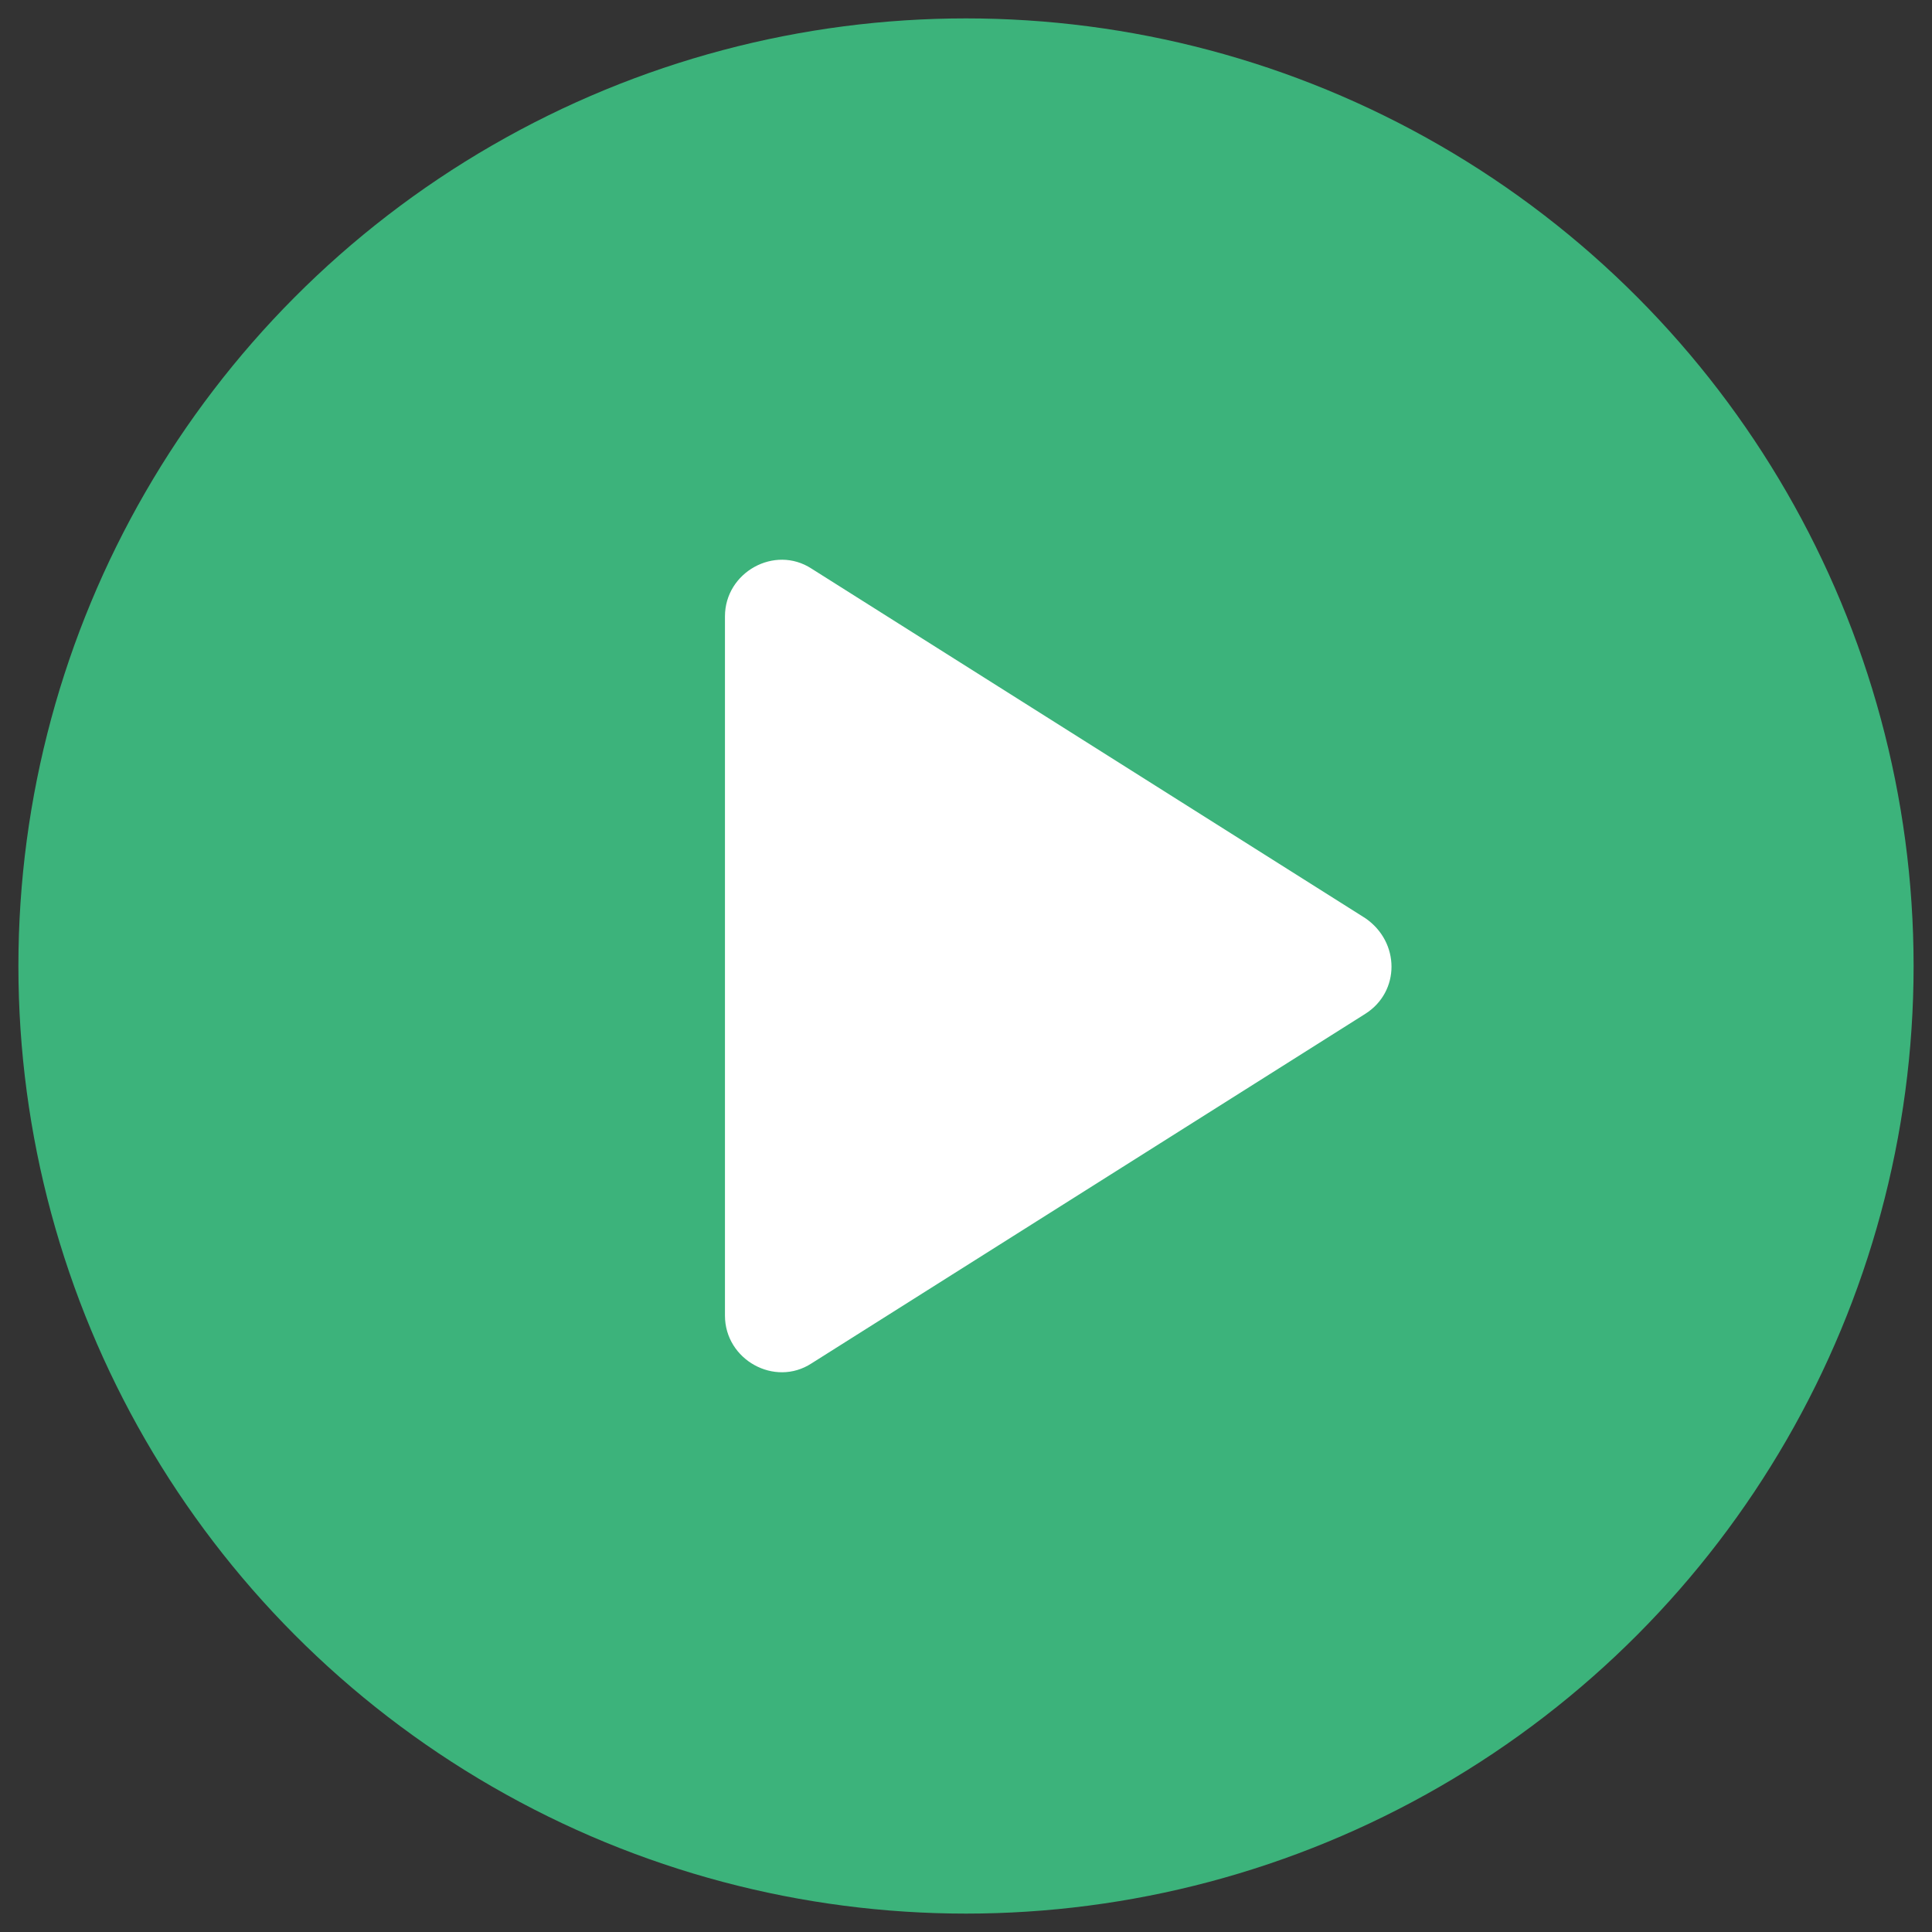
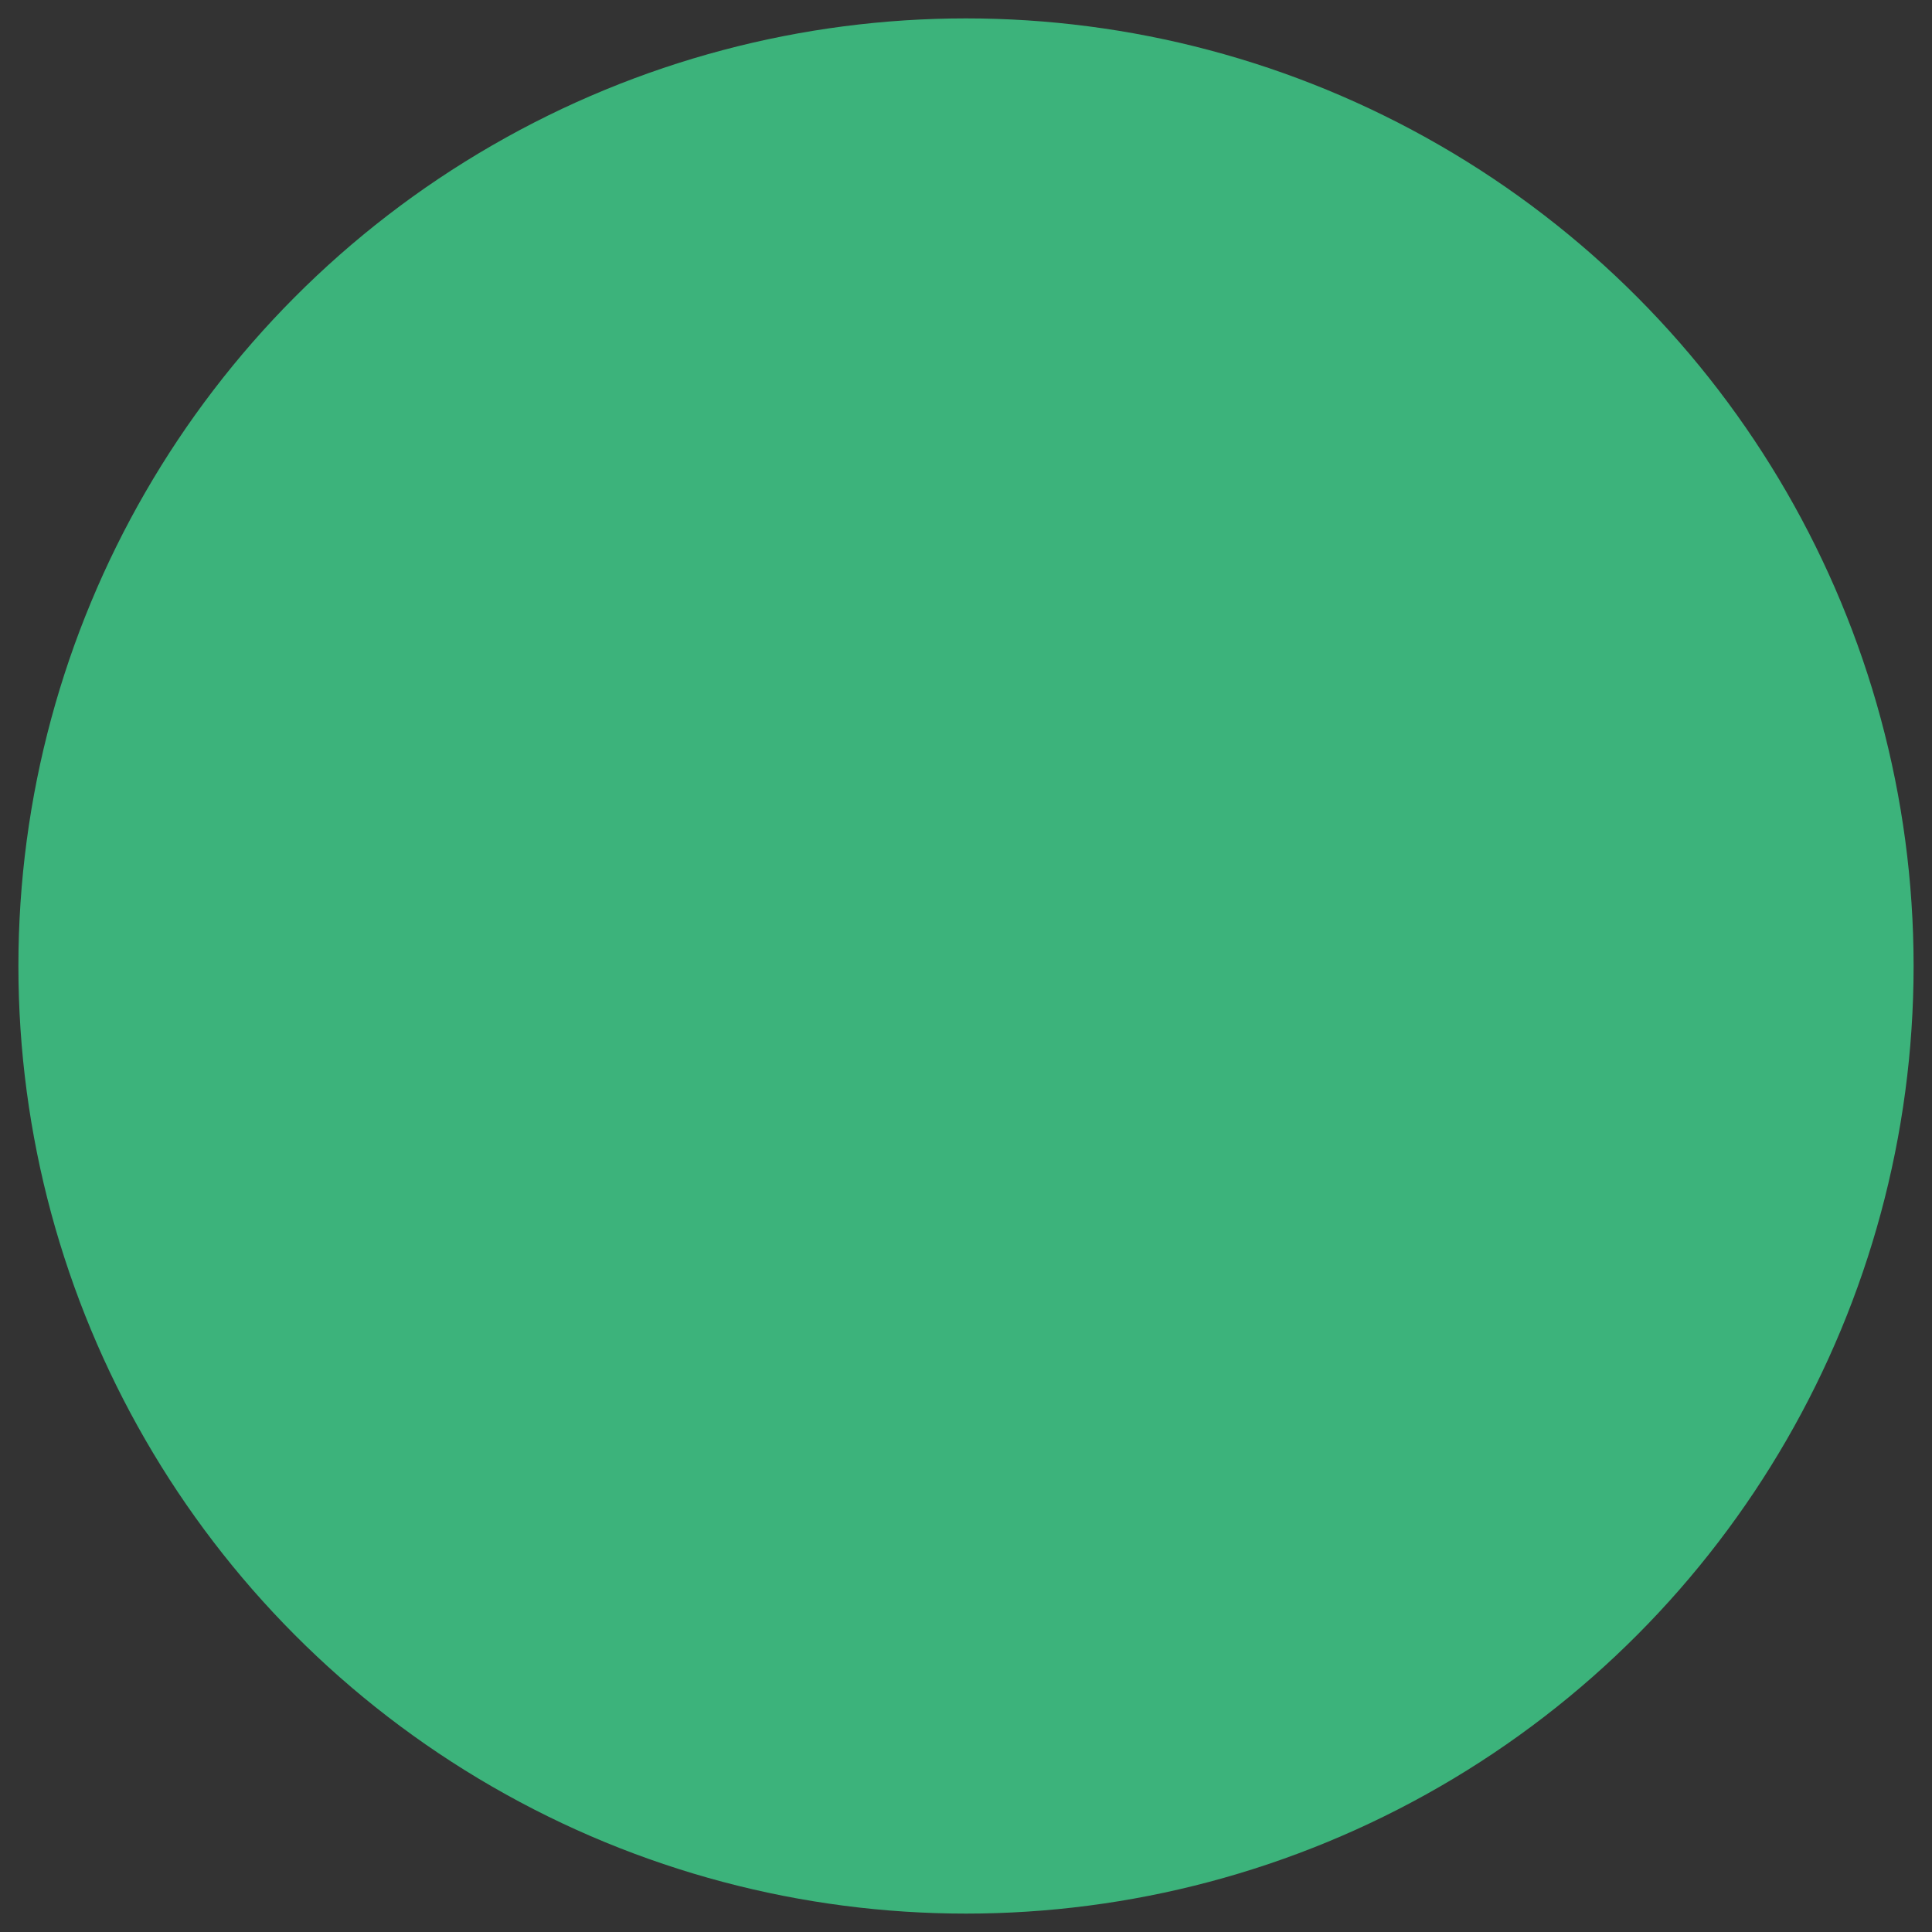
<svg xmlns="http://www.w3.org/2000/svg" xmlns:ns1="http://www.inkscape.org/namespaces/inkscape" xmlns:ns2="http://sodipodi.sourceforge.net/DTD/sodipodi-0.dtd" version="1.1" x="0px" y="0px" viewBox="0 0 105 105" enable-background="new 0 0 125.5 123.3" xml:space="preserve" id="svg2" ns1:version="0.91 r13725" ns2:docname="play-button.svg" width="105" height="105">
  <rect x="0" y="0" width="105" height="105" fill="#333333" stroke="none" />
  <defs id="defs15" />
  <ns2:namedview pagecolor="#ffffff" bordercolor="#666666" borderopacity="1" objecttolerance="10" gridtolerance="10" guidetolerance="10" ns1:pageopacity="0" ns1:pageshadow="2" ns1:window-width="1920" ns1:window-height="1031" id="namedview13" showgrid="false" fit-margin-top="1" fit-margin-right="1" fit-margin-bottom="1" fit-margin-left="1" ns1:zoom="3.57" ns1:cx="52.450001" ns1:cy="52.449997" ns1:window-x="0" ns1:window-y="27" ns1:window-maximized="1" ns1:current-layer="svg2" />
  <g id="Capa_2" transform="translate(-10.3,-9.1)" />
  <g id="Capa_1" style="image-rendering:auto" transform="translate(-10.3,-9.1)">
    <g id="g6">
      <circle cx="62.8" cy="61.6" r="51.5" id="circle8" style="fill:#3cb37b" />
-       <path d="m 84.5,64.2 -30.1,19 c -2,1.3 -4.7,-0.2 -4.7,-2.6 l 0,-38 c 0,-2.4 2.7,-3.9 4.7,-2.6 l 30.1,19 c 1.9,1.3 1.9,4 0,5.2 z" id="path10" ns1:connector-curvature="0" style="fill:#ffffff" />
    </g>
  </g>
  <g id="cotas" transform="translate(-10.3,-9.1)" />
</svg>